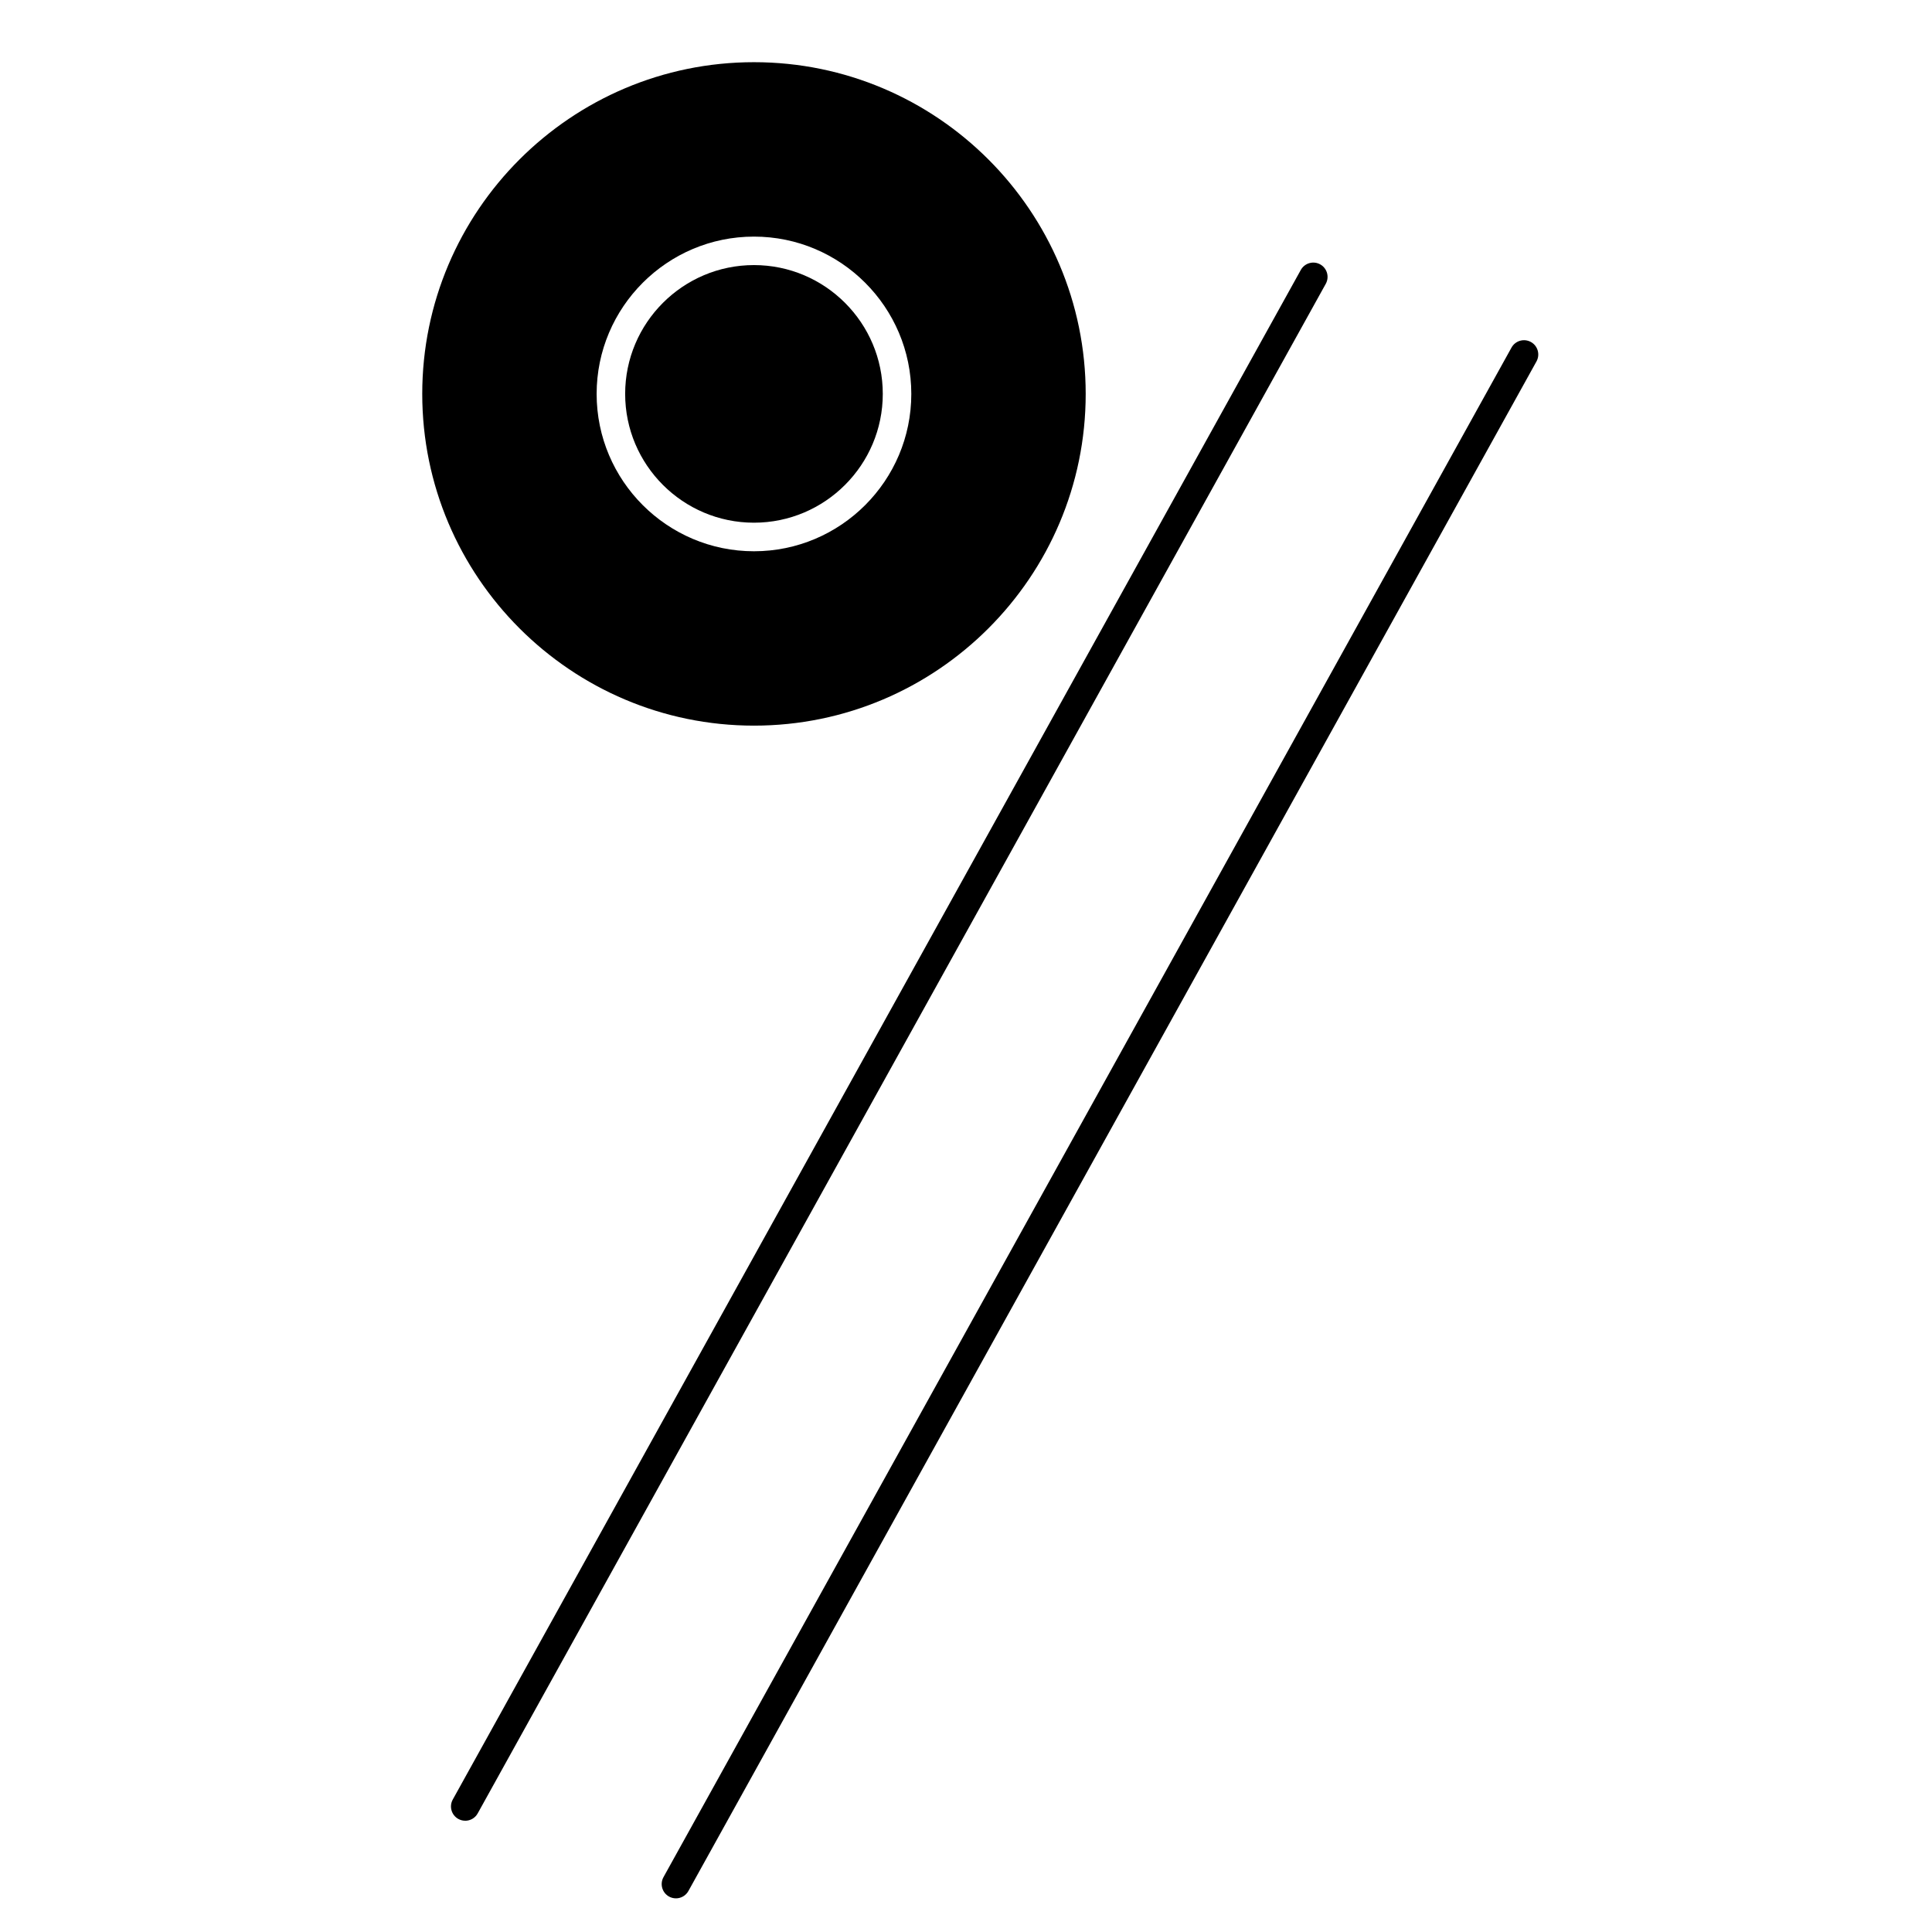
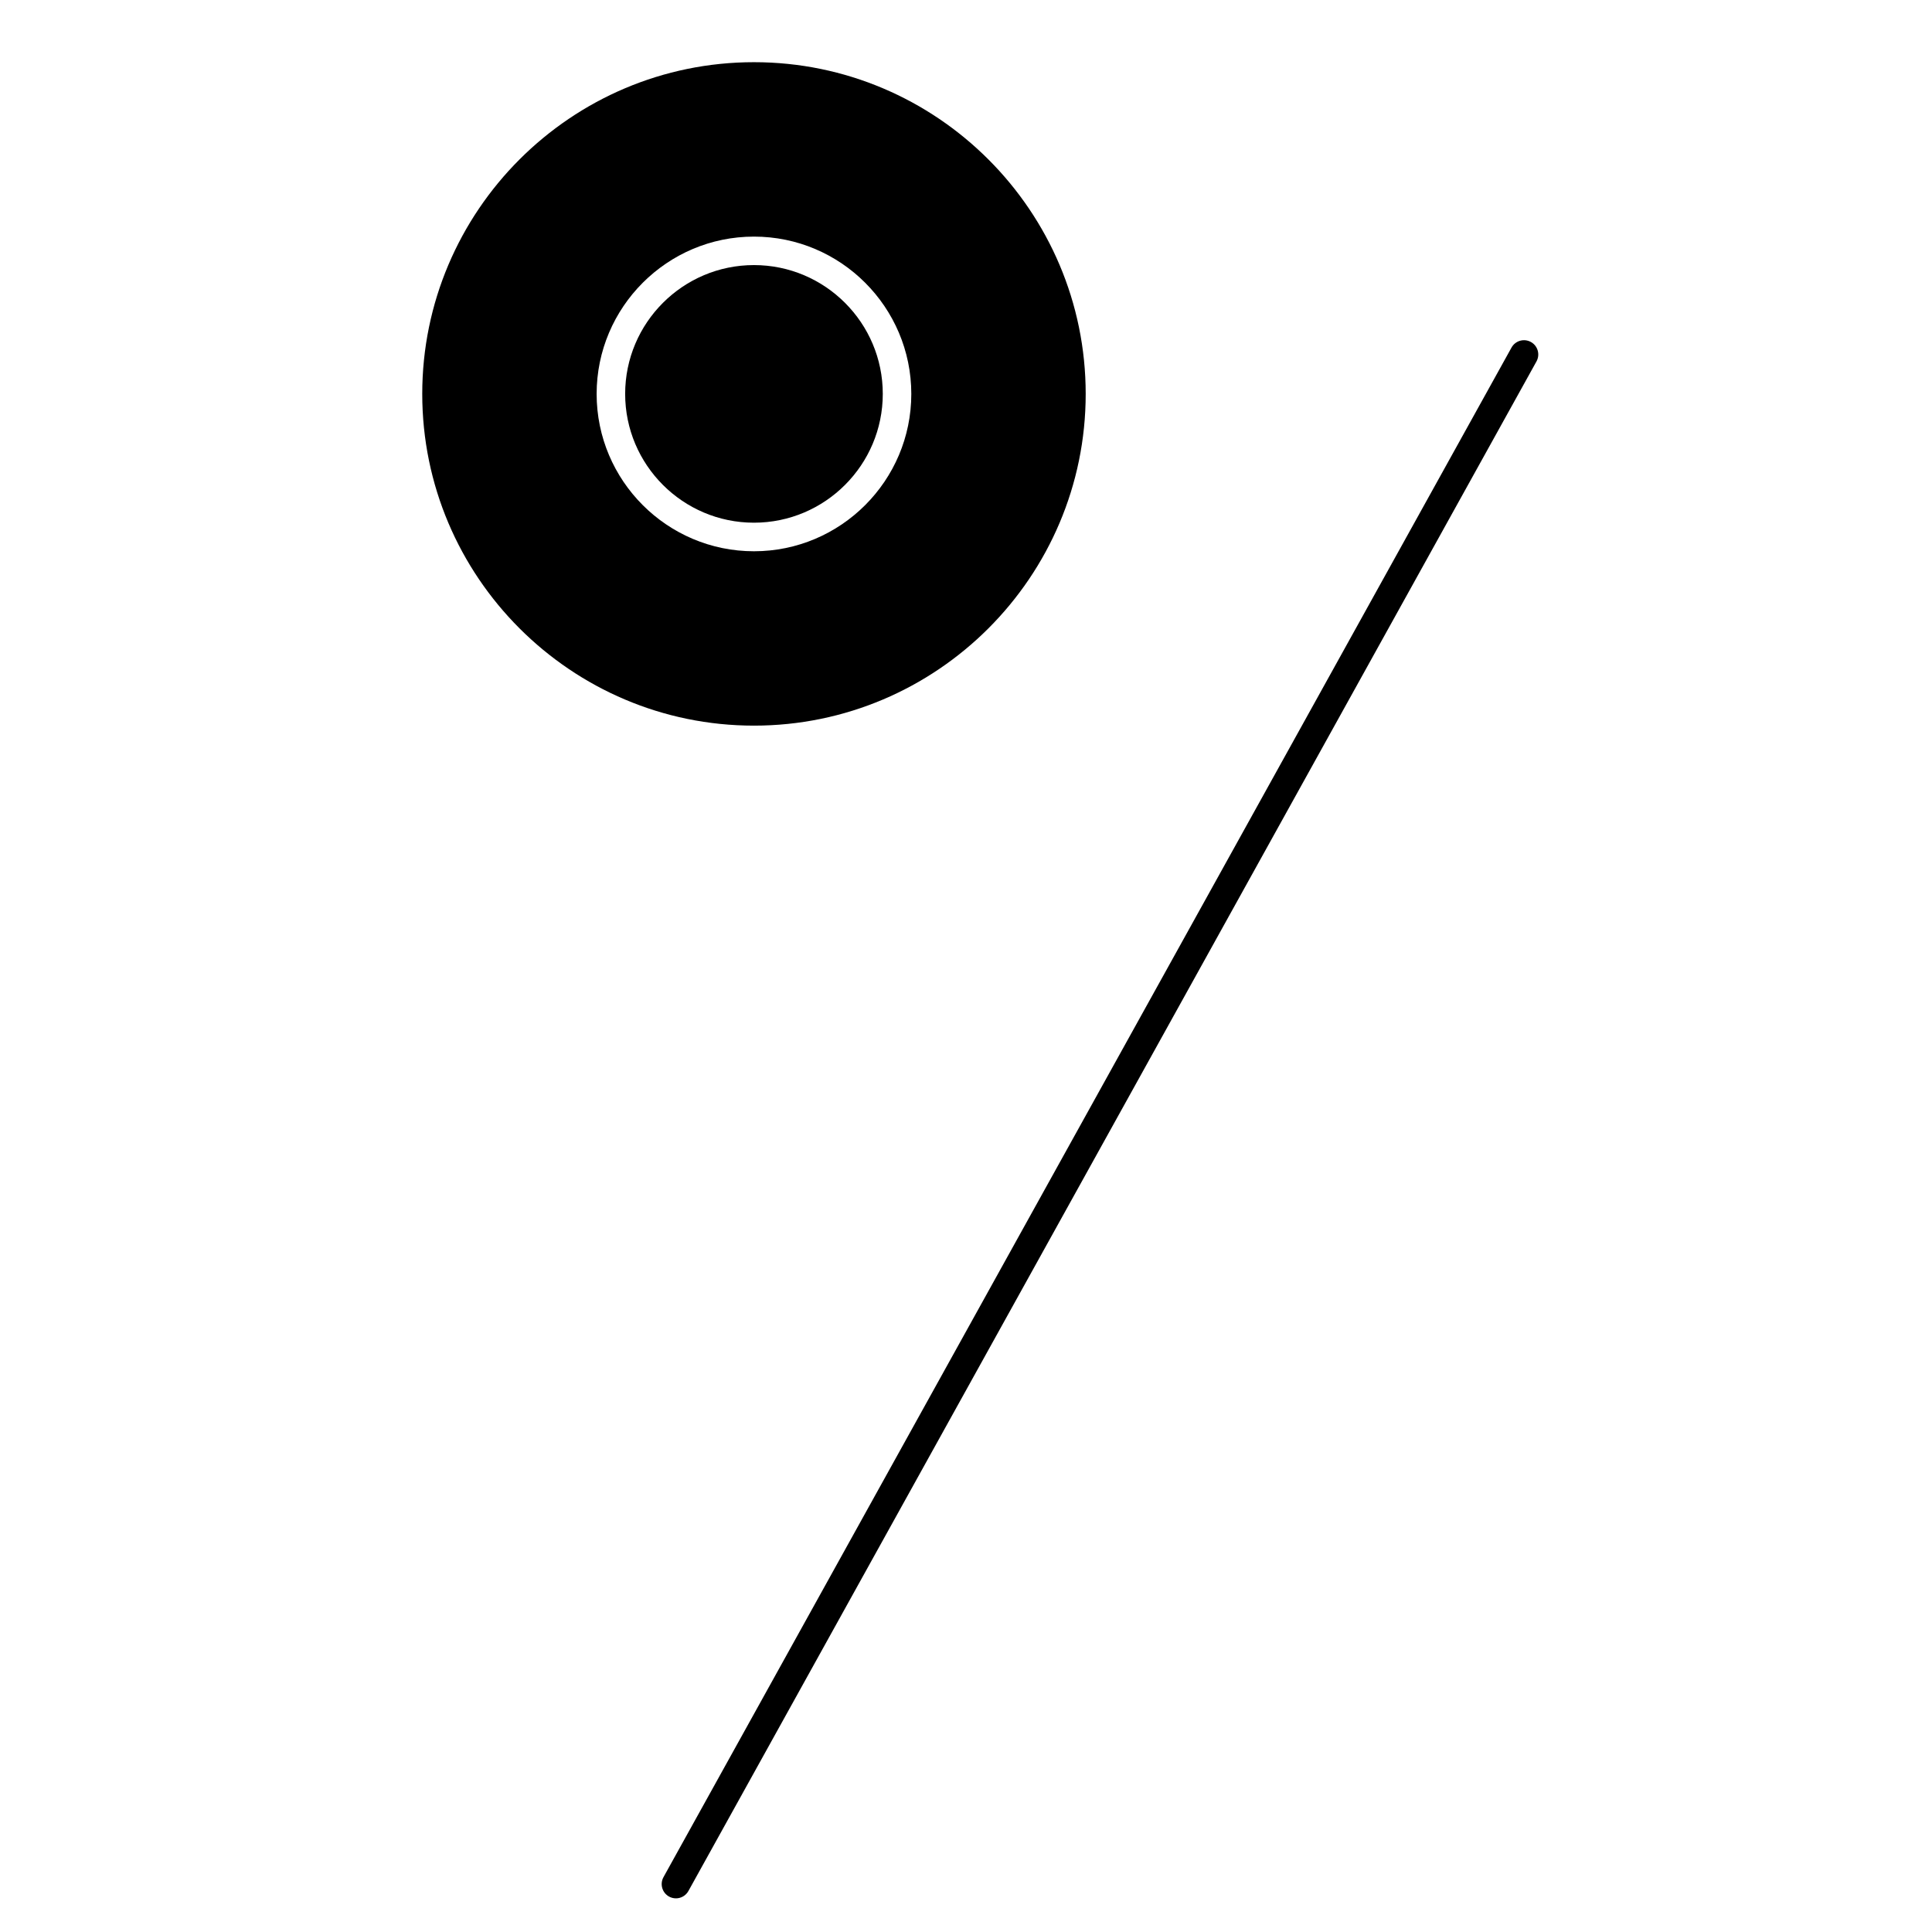
<svg xmlns="http://www.w3.org/2000/svg" fill="#000000" width="800px" height="800px" version="1.1" viewBox="144 144 512 512">
  <g>
    <path d="m343.81 160.48c-48.477 0-87.91 39.438-87.91 87.91 0 48.473 39.438 87.91 87.91 87.91s87.91-39.438 87.91-87.91c0-48.473-39.438-87.91-87.91-87.91zm0 129.61c-22.988 0-41.695-18.703-41.695-41.691s18.703-41.695 41.695-41.695 41.695 18.707 41.695 41.695c0 22.984-18.707 41.691-41.695 41.691z" />
    <path d="m343.81 214.25c-18.824 0-34.137 15.316-34.137 34.137 0 18.824 15.316 34.133 34.137 34.133 18.824 0 34.137-15.316 34.137-34.133 0.004-18.82-15.312-34.137-34.137-34.137z" />
-     <path d="m267.29 626.51c-0.621 0-1.25-0.152-1.828-0.473-1.824-1.012-2.484-3.309-1.473-5.141l224.74-405.36c1.012-1.824 3.316-2.488 5.141-1.473 1.824 1.012 2.484 3.309 1.477 5.141l-224.75 405.36c-0.684 1.246-1.977 1.953-3.305 1.953z" />
    <path d="m323.13 647.08c-0.621 0-1.25-0.152-1.828-0.473-1.824-1.012-2.484-3.309-1.473-5.141l224.74-405.36c1.02-1.828 3.305-2.484 5.141-1.473 1.824 1.012 2.484 3.309 1.477 5.141l-224.75 405.36c-0.691 1.242-1.98 1.949-3.305 1.949z" />
  </g>
</svg>